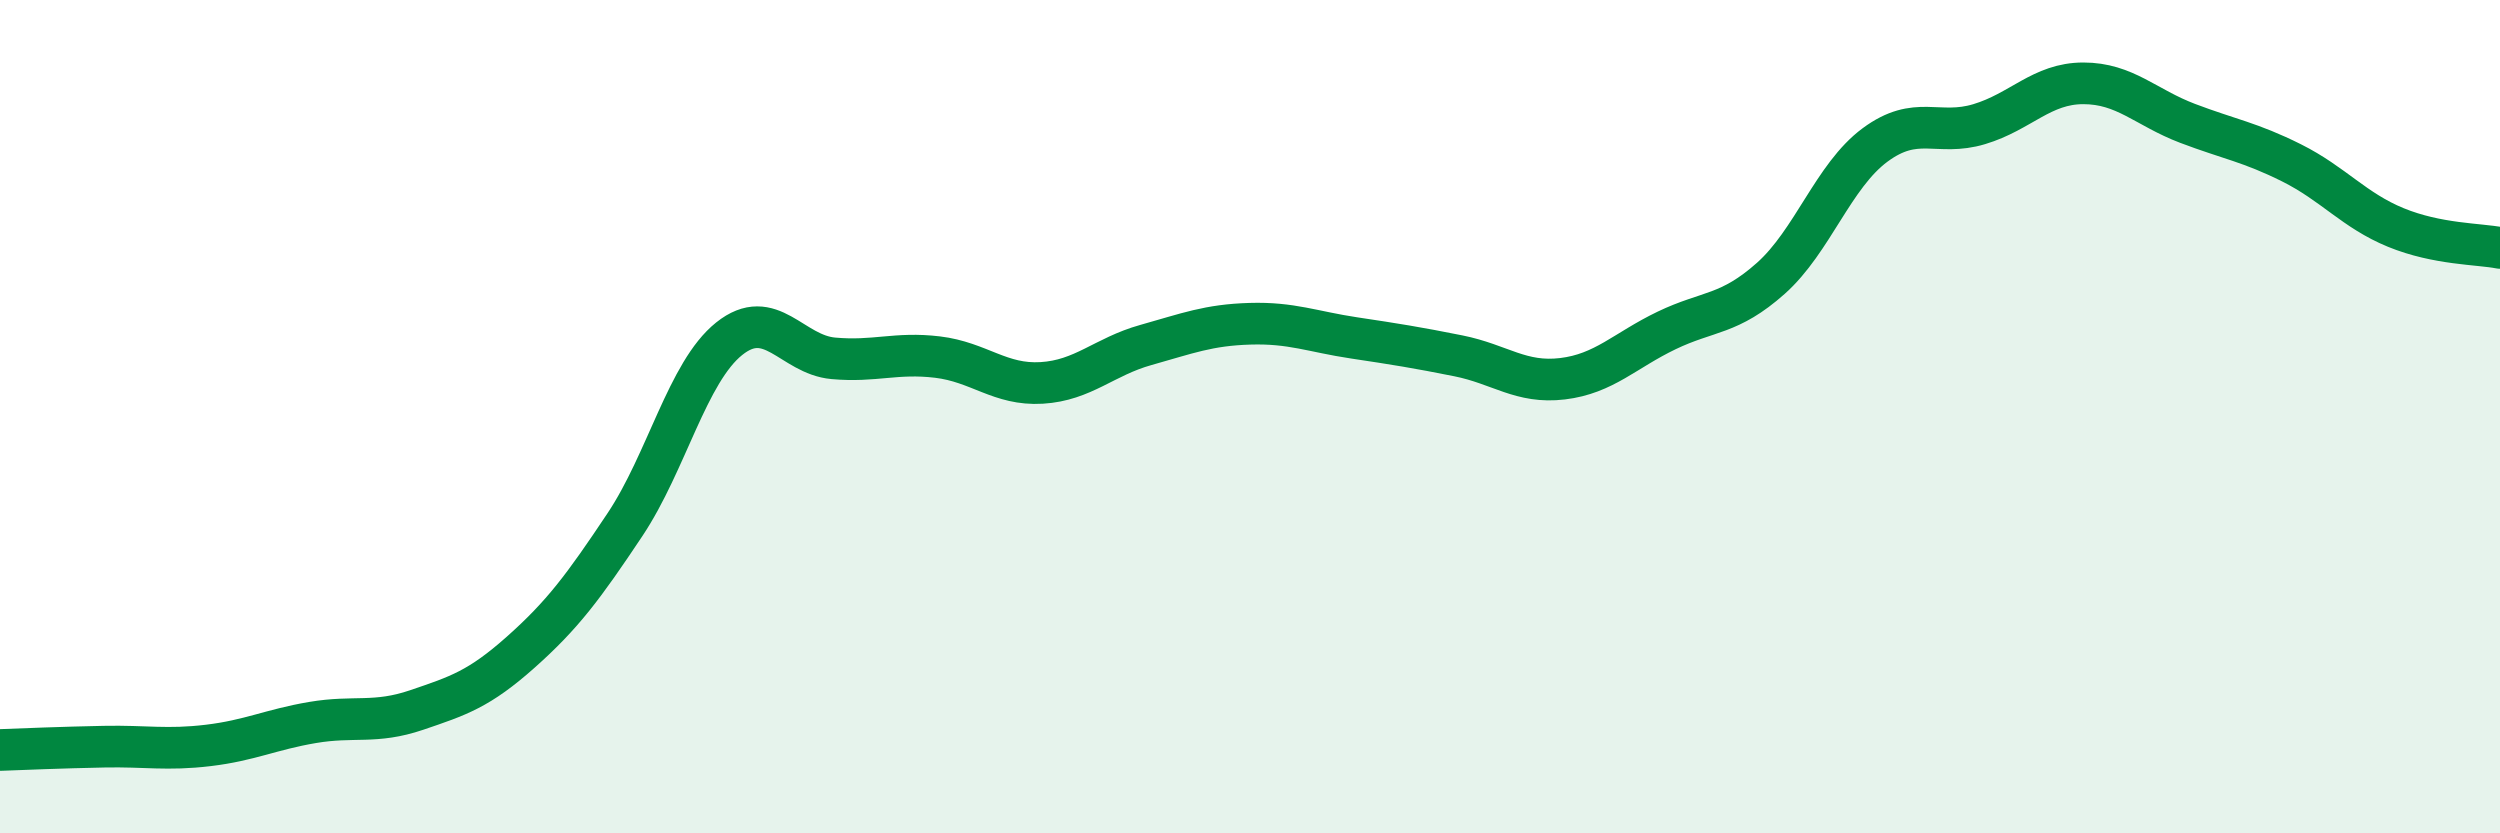
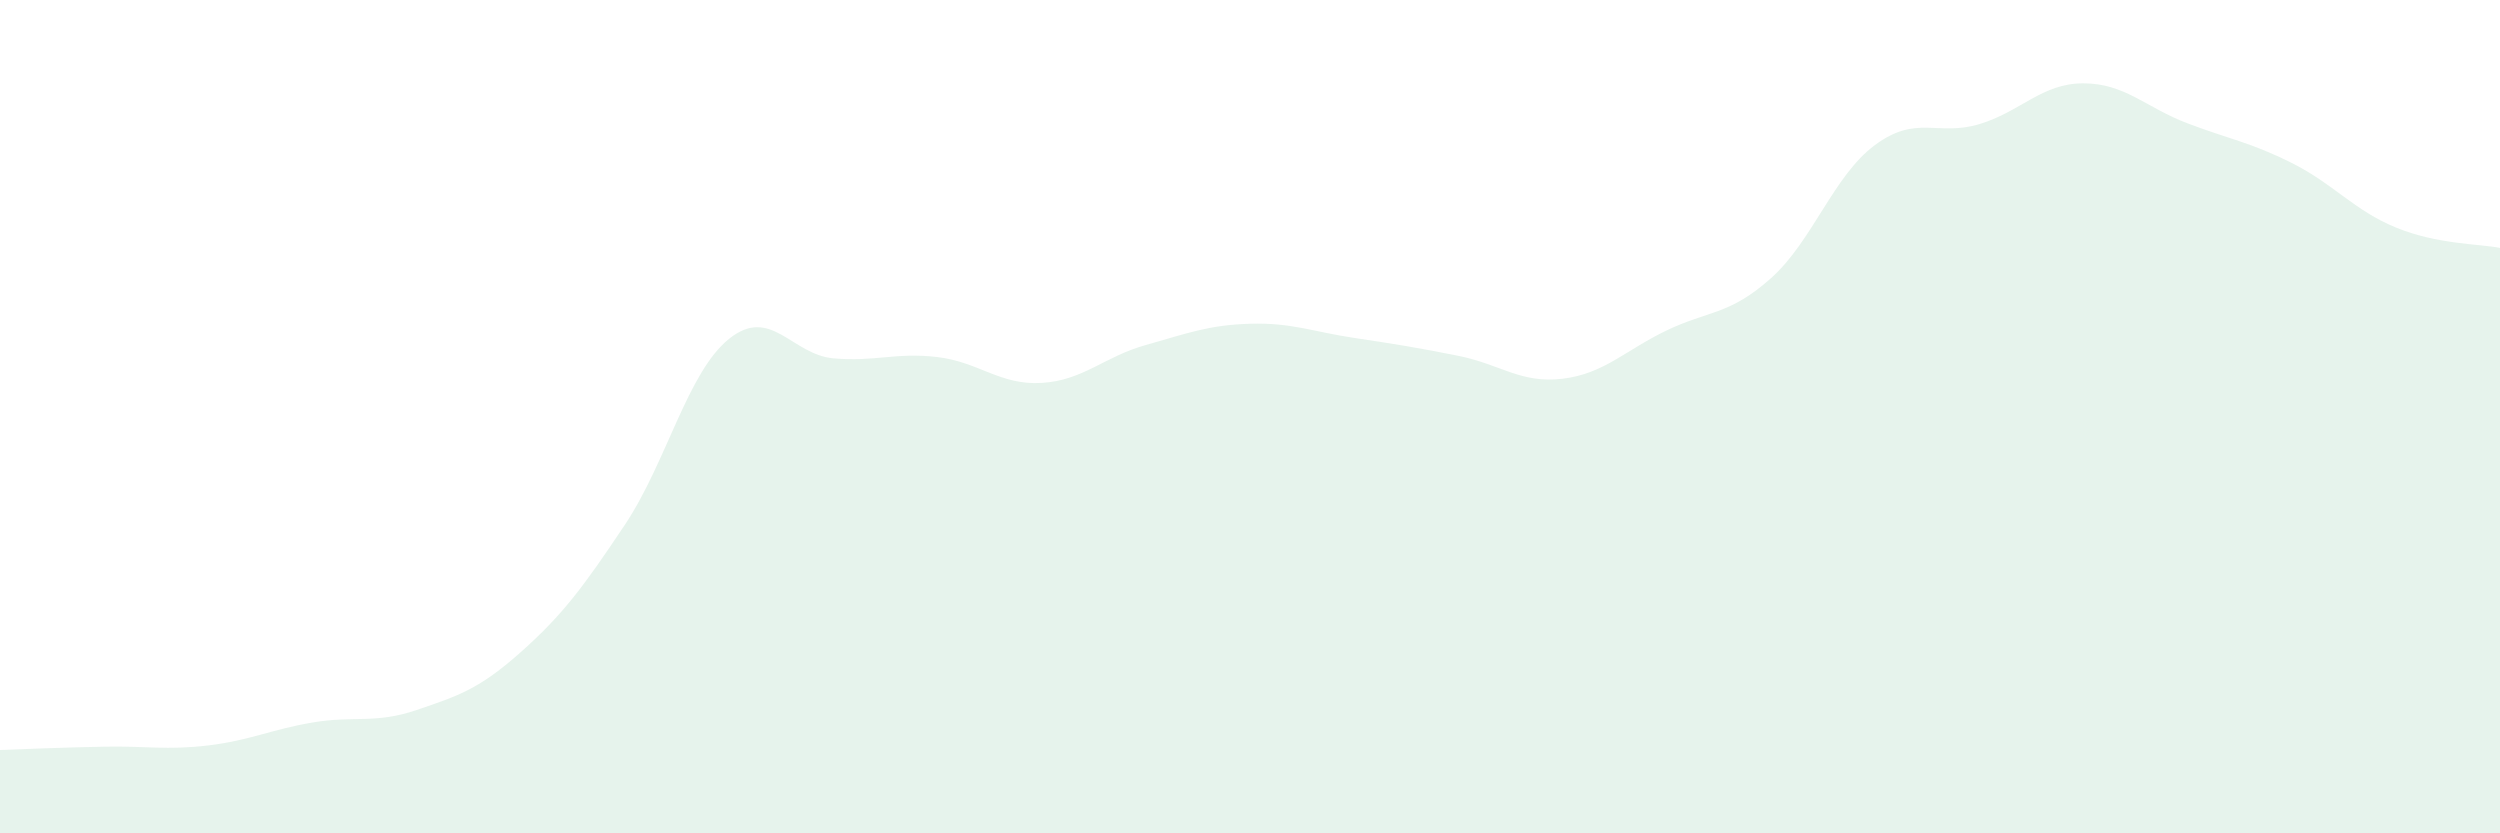
<svg xmlns="http://www.w3.org/2000/svg" width="60" height="20" viewBox="0 0 60 20">
  <path d="M 0,18 C 0.5,17.98 1.5,17.94 2.5,17.92 C 3.5,17.9 4,18.01 5,17.89 C 6,17.77 6.5,17.51 7.5,17.34 C 8.5,17.17 9,17.38 10,17.04 C 11,16.7 11.5,16.54 12.5,15.65 C 13.5,14.76 14,14.09 15,12.59 C 16,11.09 16.5,8.93 17.5,8.13 C 18.5,7.33 19,8.51 20,8.6 C 21,8.69 21.5,8.45 22.5,8.57 C 23.5,8.69 24,9.25 25,9.19 C 26,9.13 26.5,8.56 27.5,8.28 C 28.5,8 29,7.8 30,7.77 C 31,7.74 31.5,7.96 32.5,8.11 C 33.5,8.26 34,8.34 35,8.54 C 36,8.74 36.5,9.21 37.5,9.09 C 38.5,8.97 39,8.41 40,7.93 C 41,7.45 41.5,7.57 42.5,6.68 C 43.5,5.79 44,4.22 45,3.48 C 46,2.74 46.5,3.28 47.5,2.98 C 48.5,2.68 49,2 50,2 C 51,2 51.5,2.58 52.5,2.96 C 53.5,3.34 54,3.41 55,3.91 C 56,4.41 56.5,5.05 57.5,5.46 C 58.5,5.87 59.5,5.85 60,5.95L60 20L0 20Z" fill="#008740" opacity="0.1" stroke-linecap="round" stroke-linejoin="round" />
-   <path d="M 0,18 C 0.5,17.98 1.5,17.94 2.5,17.92 C 3.5,17.9 4,18.01 5,17.89 C 6,17.77 6.5,17.51 7.5,17.34 C 8.5,17.17 9,17.38 10,17.04 C 11,16.7 11.5,16.54 12.5,15.65 C 13.5,14.76 14,14.09 15,12.59 C 16,11.09 16.5,8.93 17.5,8.13 C 18.5,7.33 19,8.51 20,8.6 C 21,8.69 21.5,8.45 22.5,8.57 C 23.5,8.69 24,9.25 25,9.19 C 26,9.13 26.5,8.56 27.5,8.28 C 28.5,8 29,7.8 30,7.77 C 31,7.74 31.5,7.96 32.5,8.11 C 33.5,8.26 34,8.34 35,8.54 C 36,8.74 36.5,9.21 37.5,9.09 C 38.5,8.97 39,8.41 40,7.93 C 41,7.45 41.5,7.57 42.5,6.68 C 43.5,5.79 44,4.22 45,3.48 C 46,2.74 46.5,3.28 47.5,2.98 C 48.5,2.68 49,2 50,2 C 51,2 51.5,2.58 52.5,2.96 C 53.5,3.34 54,3.41 55,3.91 C 56,4.41 56.5,5.05 57.5,5.46 C 58.5,5.87 59.5,5.85 60,5.95" stroke="#008740" stroke-width="1" fill="none" stroke-linecap="round" stroke-linejoin="round" />
</svg>